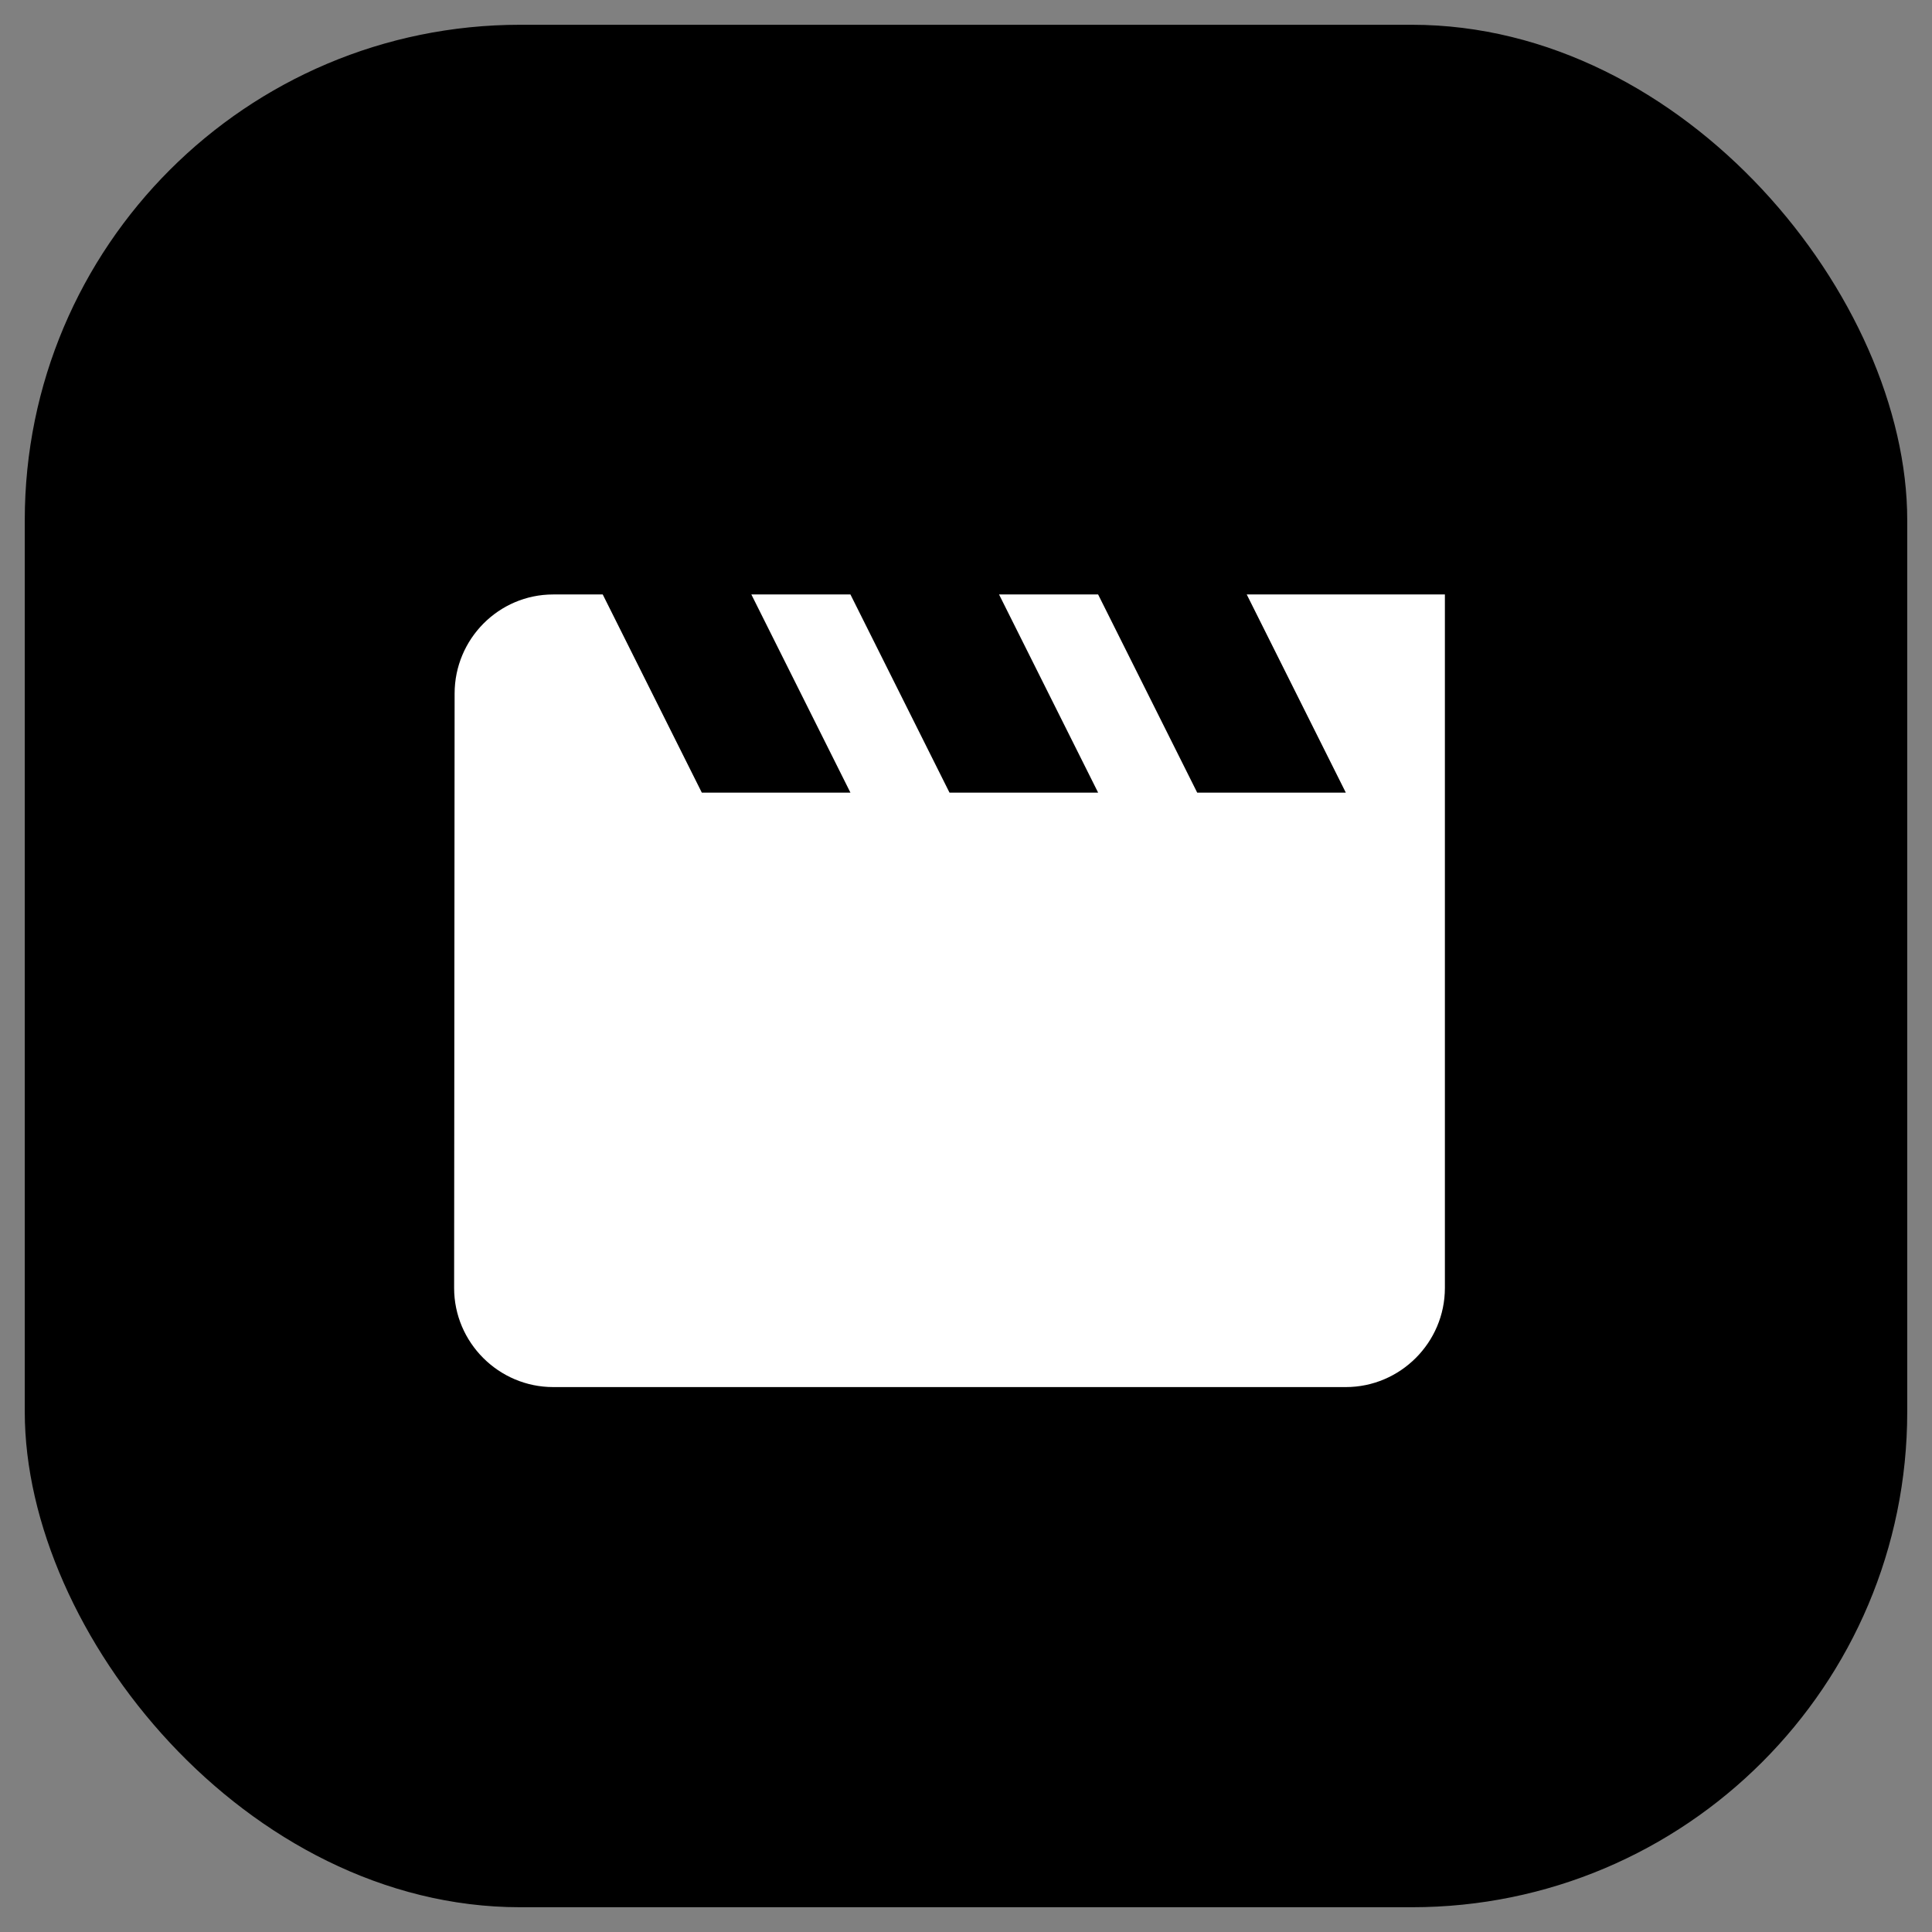
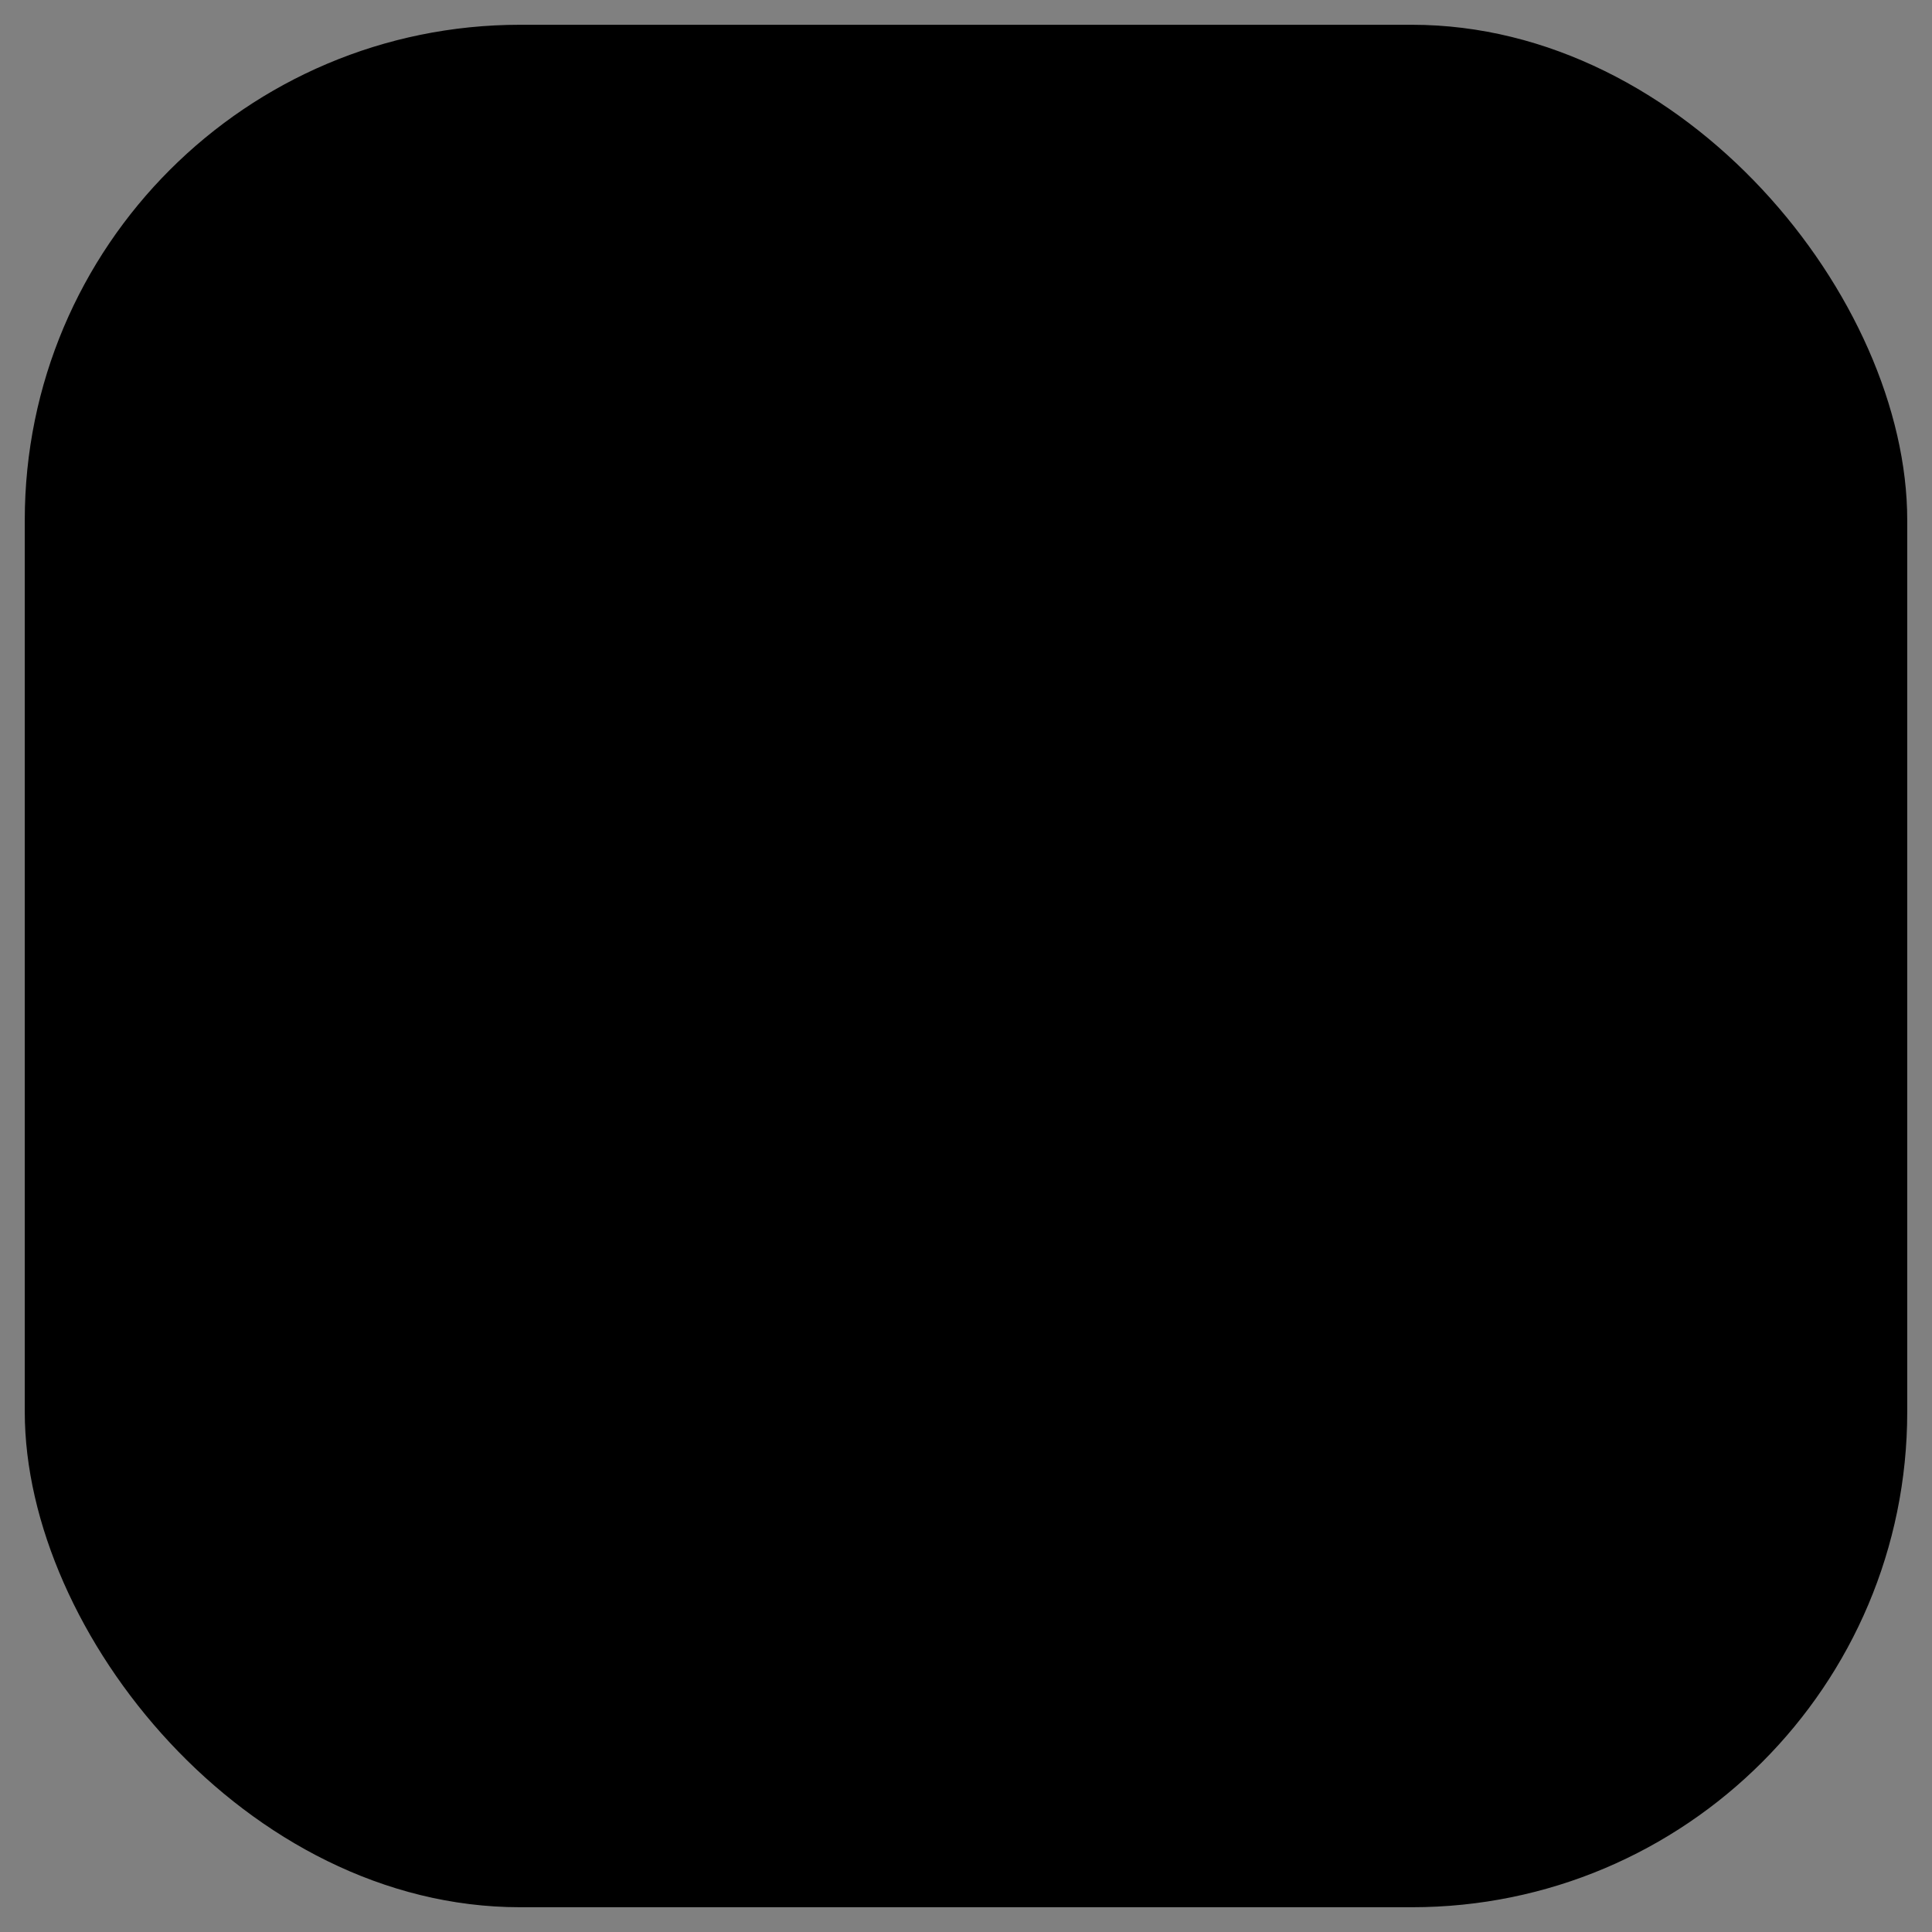
<svg xmlns="http://www.w3.org/2000/svg" width="39" height="39" viewBox="0 0 39 39" fill="none">
  <rect x="0" y="0" width="39" height="39" fill="#808080" stroke="none" />
  <rect x="0.5" y="0.5" width="38" height="38" rx="10" fill="black" />
-   <path d="M25.167 12L27.167 16H24.167L22.167 12H20.167L22.167 16H19.167L17.167 12H15.167L17.167 16H14.167L12.167 12H11.167C10.067 12 9.177 12.9 9.177 14L9.167 26C9.167 27.1 10.067 28 11.167 28H27.167C28.267 28 29.167 27.1 29.167 26V12H25.167Z" fill="white" />
</svg>